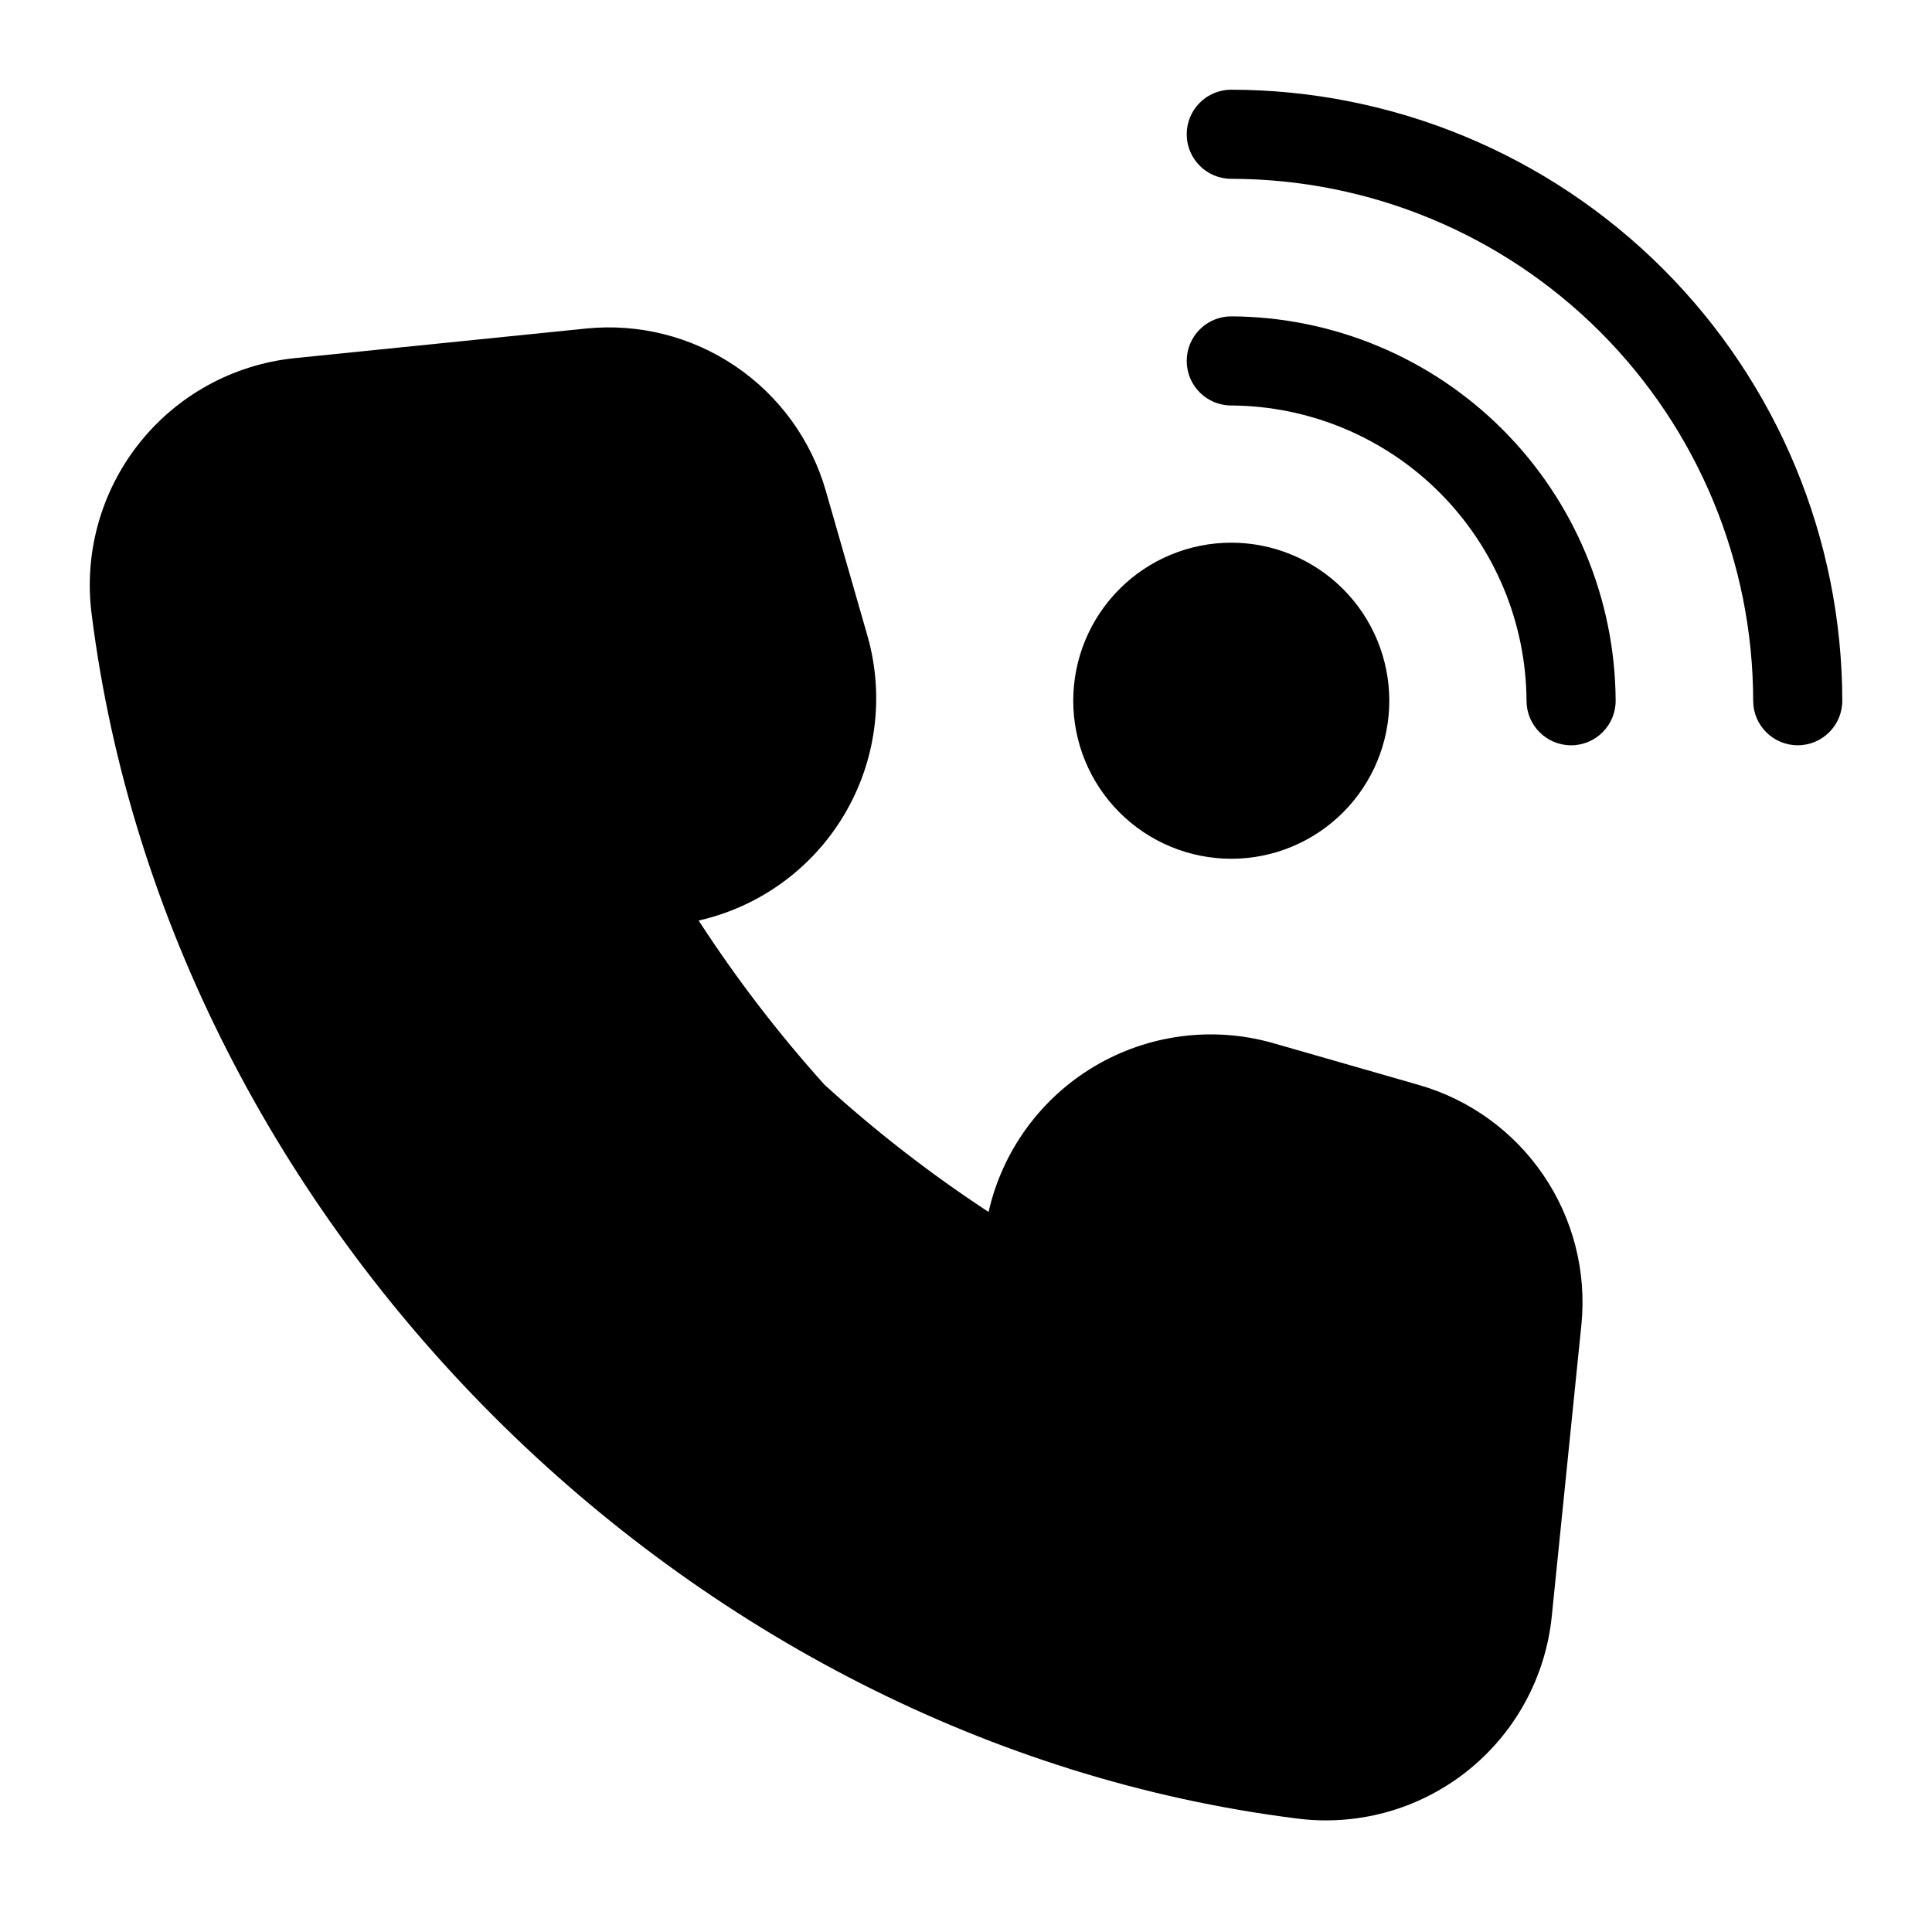
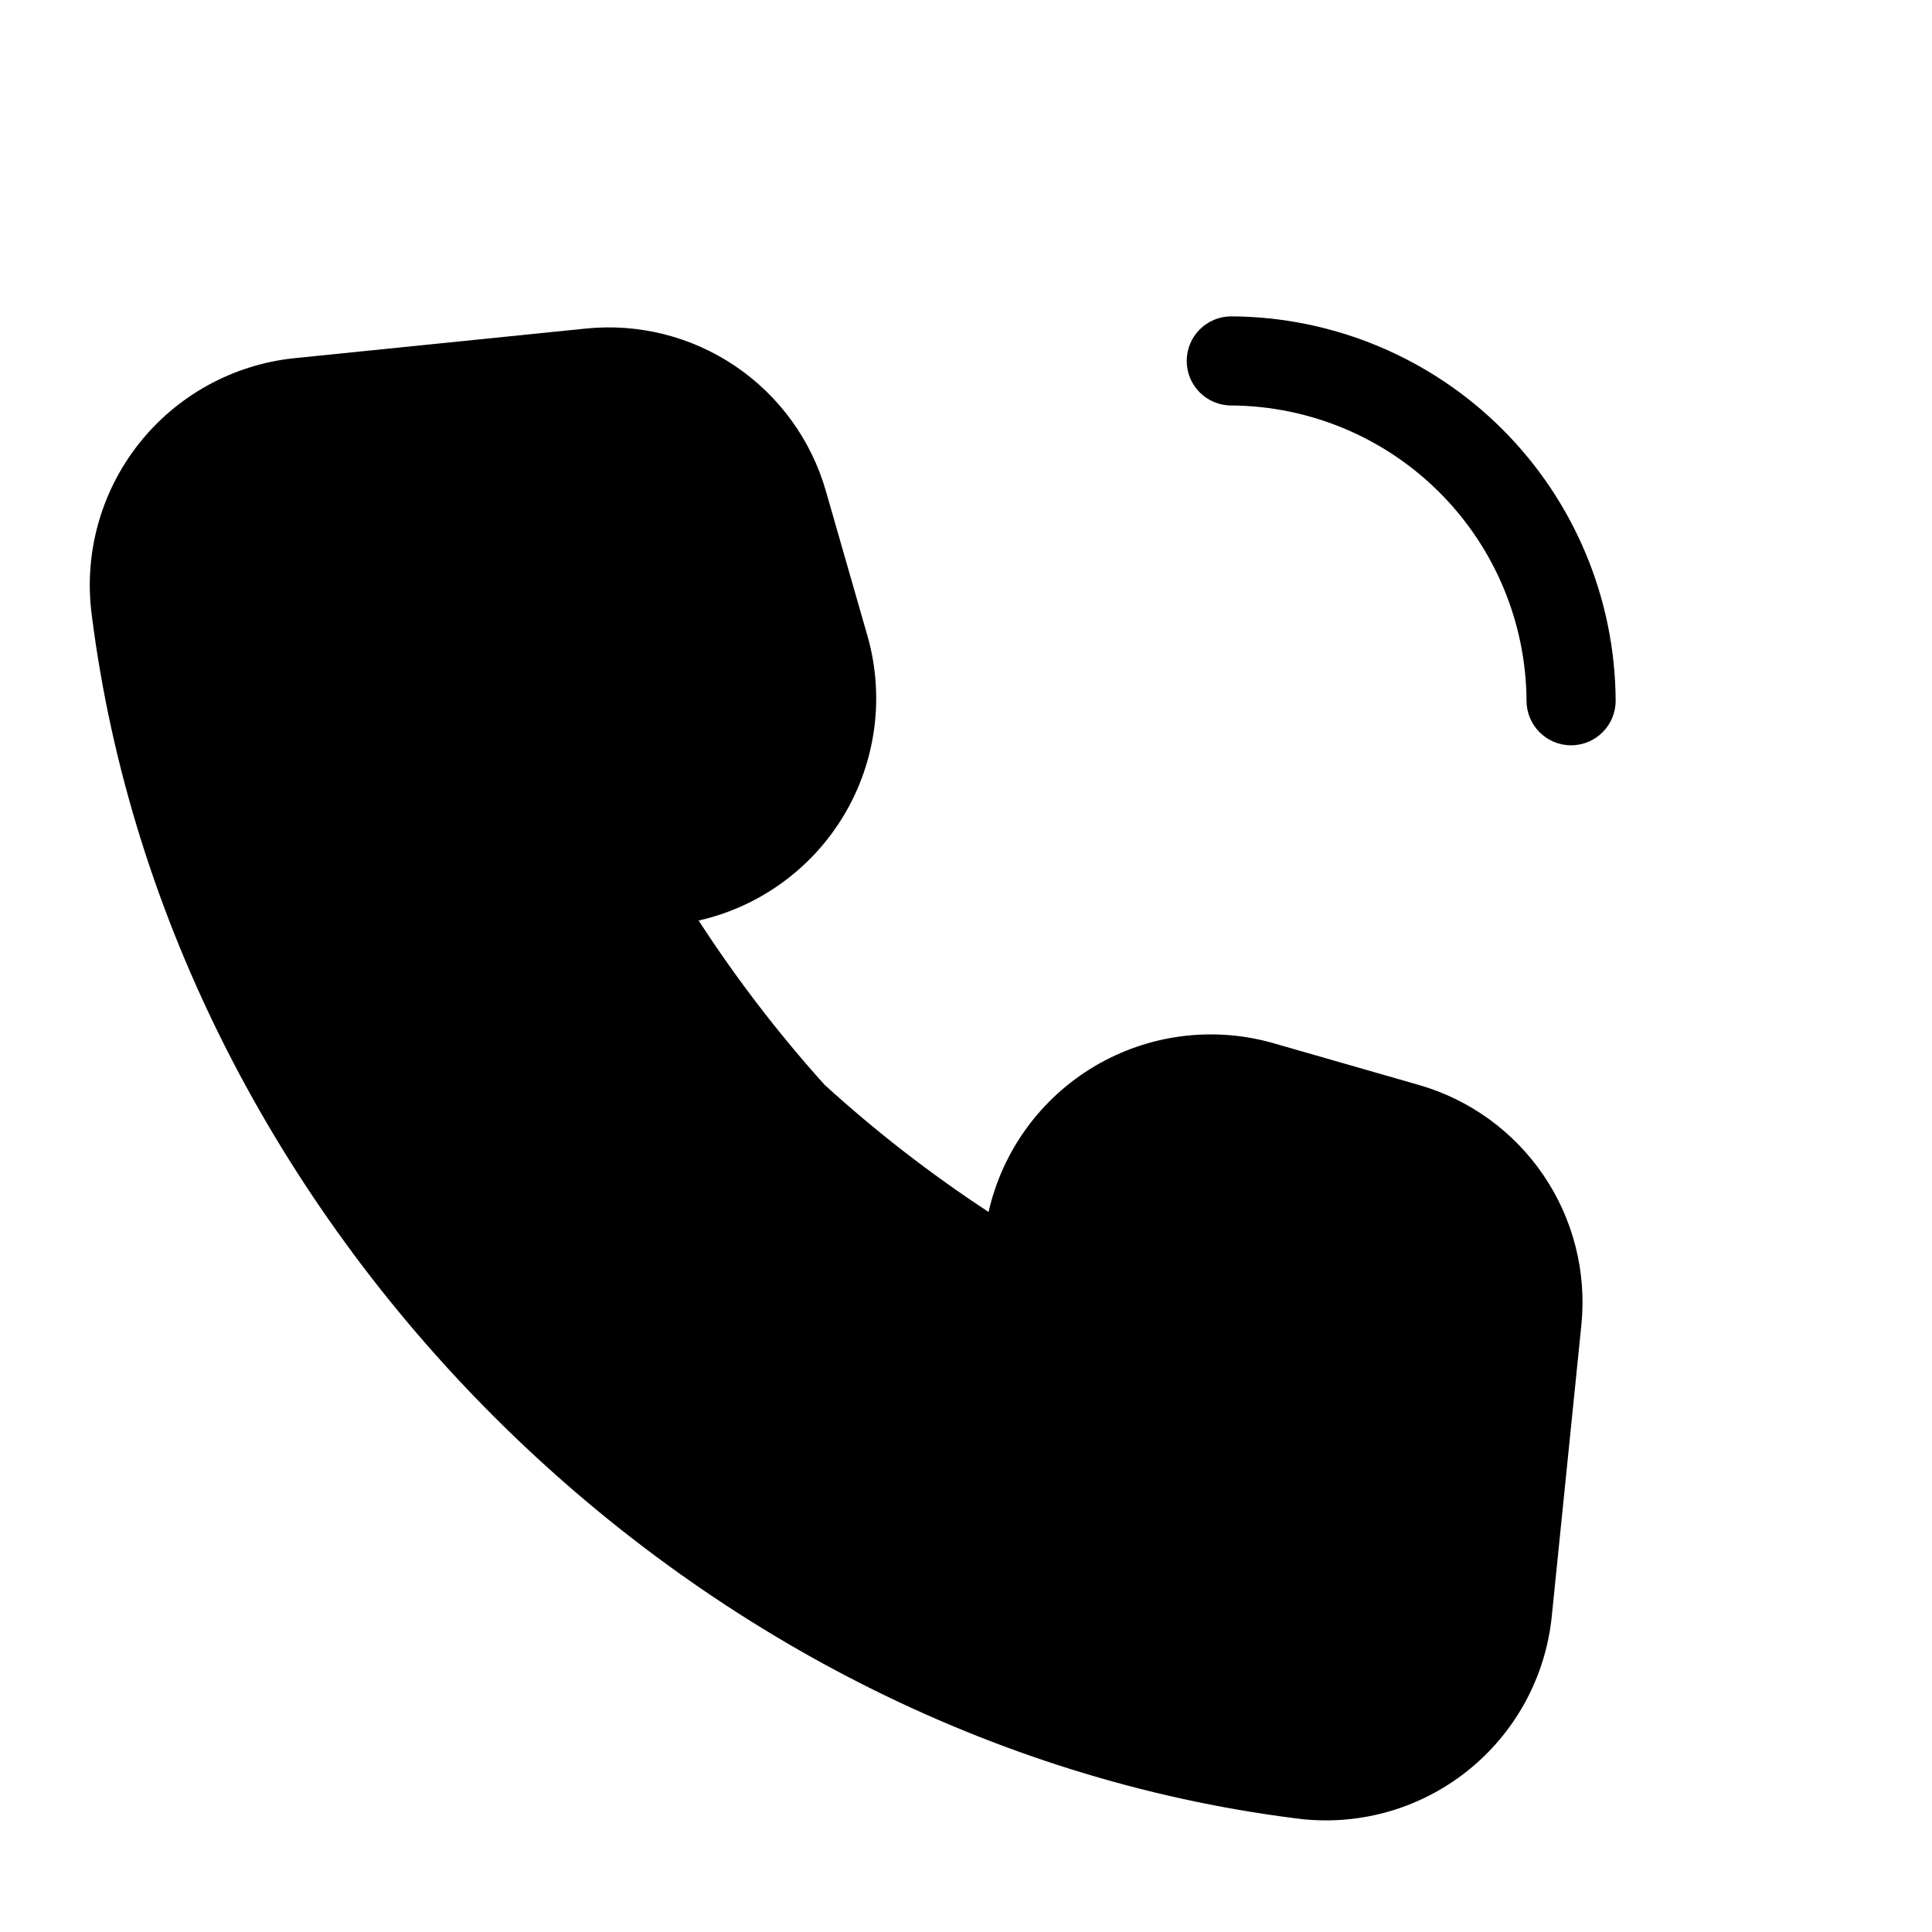
<svg xmlns="http://www.w3.org/2000/svg" fill="#000000" width="800px" height="800px" version="1.1" viewBox="144 144 512 512">
  <g>
-     <path d="m519.89 431.49-38.652-11.098v-0.004c-15.938-4.488-33.02-2.234-47.25 6.234-14.227 8.469-24.352 22.41-28.008 38.559-15.352-10.066-29.879-21.332-43.453-33.691-12.254-13.613-23.414-28.168-33.379-43.535 16.152-3.652 30.09-13.781 38.559-28.008 8.469-14.227 10.723-31.309 6.234-47.246l-11.098-38.652c-3.879-13.473-12.359-25.156-23.973-33.012-11.609-7.856-25.609-11.383-39.555-9.969l-77.461 7.871c-16.219 1.727-31.051 9.93-41.133 22.754-10.078 12.82-14.551 29.172-12.398 45.34 20.469 161.69 157.44 298.35 318.82 318.82 16.184 2.242 32.582-2.195 45.426-12.293 12.844-10.098 21.027-24.984 22.668-41.238l7.871-77.461c1.348-13.949-2.238-27.93-10.137-39.508-7.894-11.578-19.602-20.023-33.078-23.859z" />
-     <path d="m470.3 167.77c-6.523 0-11.809 5.285-11.809 11.809 0 6.519 5.285 11.809 11.809 11.809 36.668 0.039 71.824 14.625 97.754 40.555 25.93 25.93 40.516 61.086 40.555 97.758 0 6.519 5.289 11.805 11.809 11.805 6.523 0 11.809-5.285 11.809-11.805-0.062-42.93-17.141-84.078-47.496-114.43-30.355-30.352-71.504-47.434-114.43-47.496z" />
+     <path d="m519.89 431.49-38.652-11.098v-0.004c-15.938-4.488-33.02-2.234-47.25 6.234-14.227 8.469-24.352 22.41-28.008 38.559-15.352-10.066-29.879-21.332-43.453-33.691-12.254-13.613-23.414-28.168-33.379-43.535 16.152-3.652 30.09-13.781 38.559-28.008 8.469-14.227 10.723-31.309 6.234-47.246l-11.098-38.652c-3.879-13.473-12.359-25.156-23.973-33.012-11.609-7.856-25.609-11.383-39.555-9.969l-77.461 7.871c-16.219 1.727-31.051 9.93-41.133 22.754-10.078 12.82-14.551 29.172-12.398 45.34 20.469 161.69 157.44 298.35 318.82 318.82 16.184 2.242 32.582-2.195 45.426-12.293 12.844-10.098 21.027-24.984 22.668-41.238l7.871-77.461c1.348-13.949-2.238-27.93-10.137-39.508-7.894-11.578-19.602-20.023-33.078-23.859" />
    <path d="m470.3 227.84c-6.523 0-11.809 5.289-11.809 11.809 0 6.523 5.285 11.809 11.809 11.809 20.715 0.125 40.543 8.406 55.191 23.055 14.648 14.648 22.93 34.48 23.055 55.195 0 6.519 5.289 11.805 11.809 11.805 6.519 0 11.809-5.285 11.809-11.805-0.125-26.98-10.898-52.816-29.973-71.895-19.078-19.074-44.914-29.848-71.891-29.973z" />
-     <path d="m470.3 371.58c11.105 0 21.758-4.414 29.613-12.27 7.852-7.852 12.266-18.504 12.266-29.609 0-11.109-4.414-21.762-12.266-29.613-7.856-7.856-18.508-12.27-29.613-12.27-11.109 0-21.762 4.414-29.613 12.27-7.856 7.852-12.266 18.504-12.266 29.613 0 11.105 4.41 21.758 12.266 29.609 7.852 7.856 18.504 12.27 29.613 12.27z" />
  </g>
</svg>